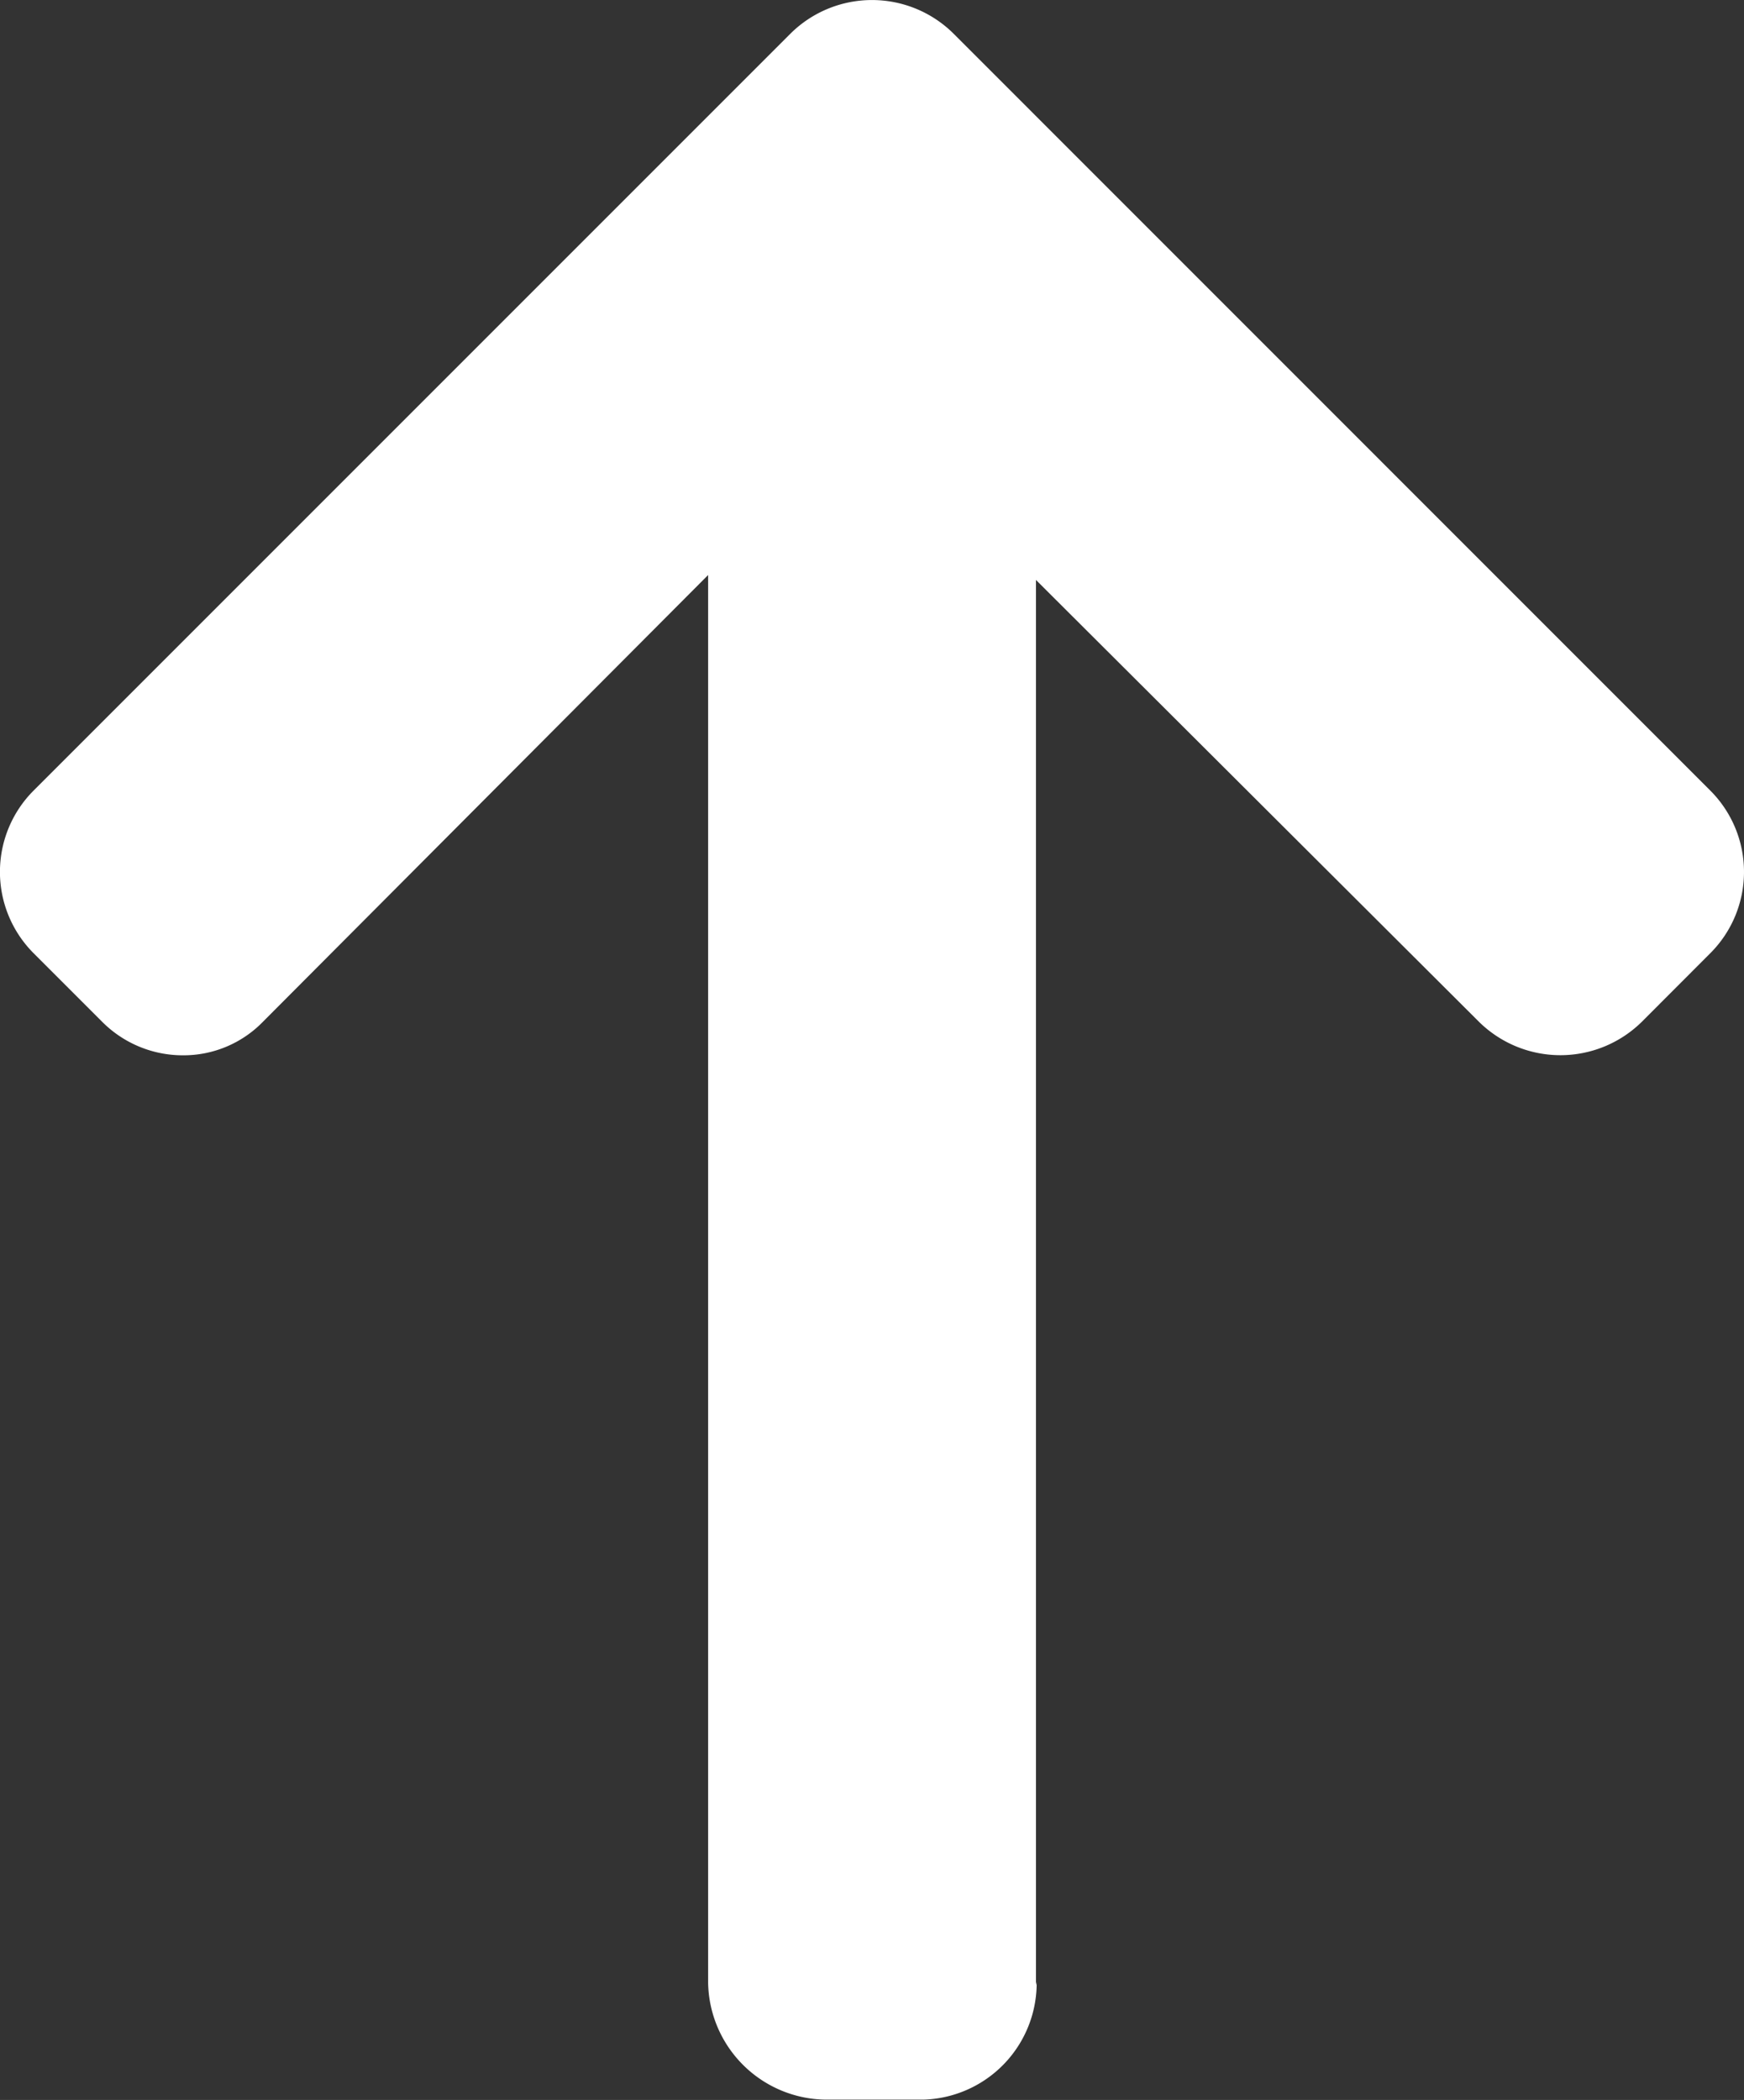
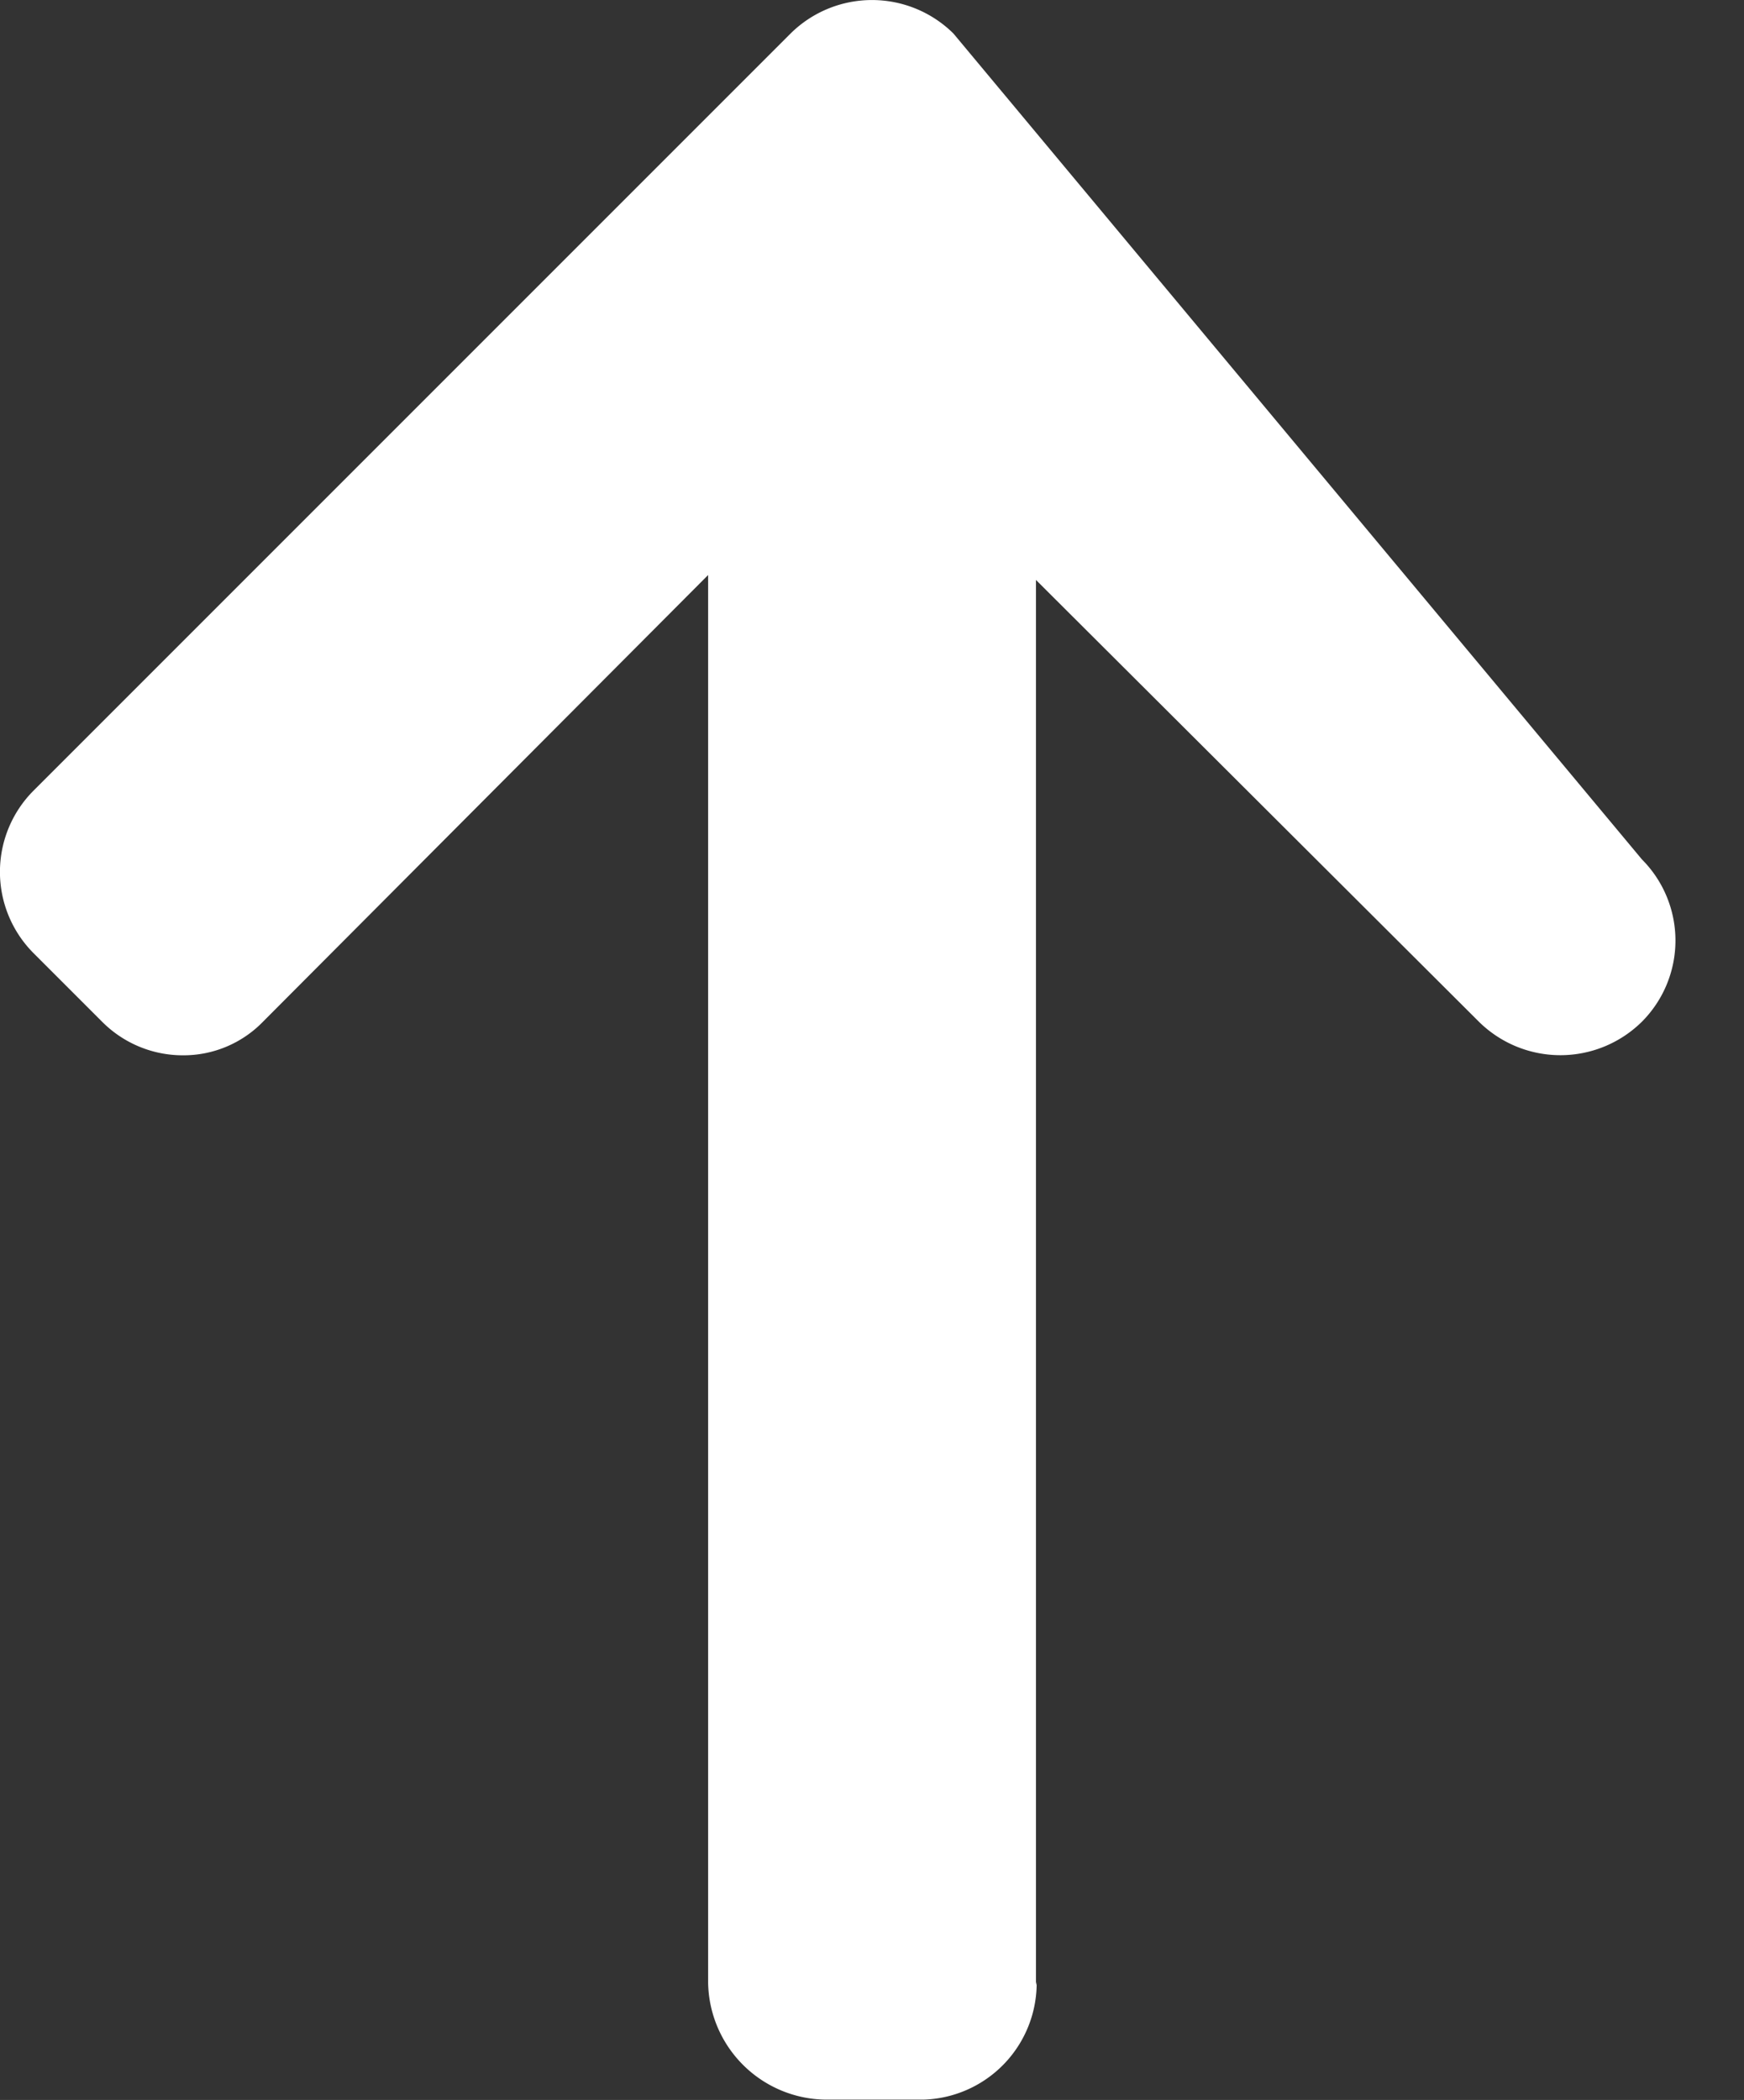
<svg xmlns="http://www.w3.org/2000/svg" id="arrow2" width="17.326" height="20.86" viewBox="0 0 17.326 20.86">
  <rect x="0" y="0" width="17.326" height="20.86" fill="#333333" stroke="none" />
  <g id="arrow2-2" data-name="arrow2" transform="translate(17.326 0) rotate(90)">
    <g id="Group_54" data-name="Group 54" transform="translate(0 0)">
-       <path id="Path_45" data-name="Path 45" d="M19.687,7.027l.033.007H5.761l4.388-4.4a1.152,1.152,0,0,0,0-1.62L9.467.333a1.142,1.142,0,0,0-1.612,0L.333,7.854a1.15,1.15,0,0,0,0,1.618l7.522,7.522a1.143,1.143,0,0,0,1.612,0l.683-.683a1.13,1.13,0,0,0,.333-.806,1.1,1.1,0,0,0-.333-.791L5.712,10.291H19.7a1.182,1.182,0,0,0,1.157-1.17V8.155A1.159,1.159,0,0,0,19.687,7.027Z" fill="#fff" />
+       <path id="Path_45" data-name="Path 45" d="M19.687,7.027l.033.007H5.761l4.388-4.4a1.152,1.152,0,0,0,0-1.62a1.142,1.142,0,0,0-1.612,0L.333,7.854a1.15,1.15,0,0,0,0,1.618l7.522,7.522a1.143,1.143,0,0,0,1.612,0l.683-.683a1.13,1.13,0,0,0,.333-.806,1.1,1.1,0,0,0-.333-.791L5.712,10.291H19.7a1.182,1.182,0,0,0,1.157-1.17V8.155A1.159,1.159,0,0,0,19.687,7.027Z" fill="#fff" />
    </g>
  </g>
</svg>